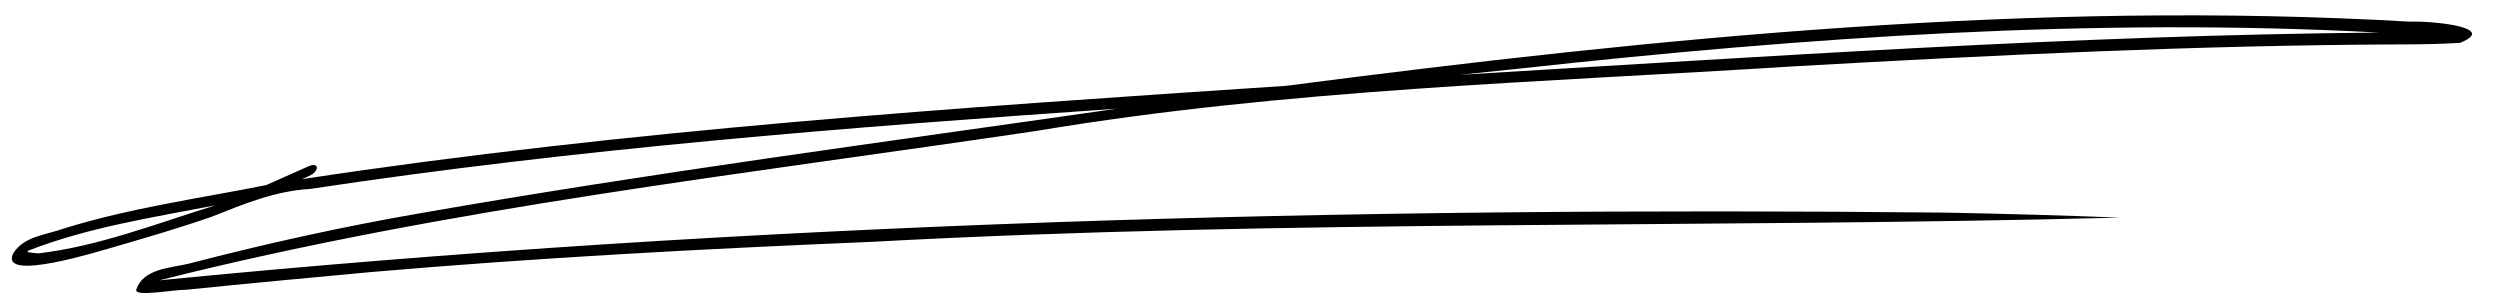
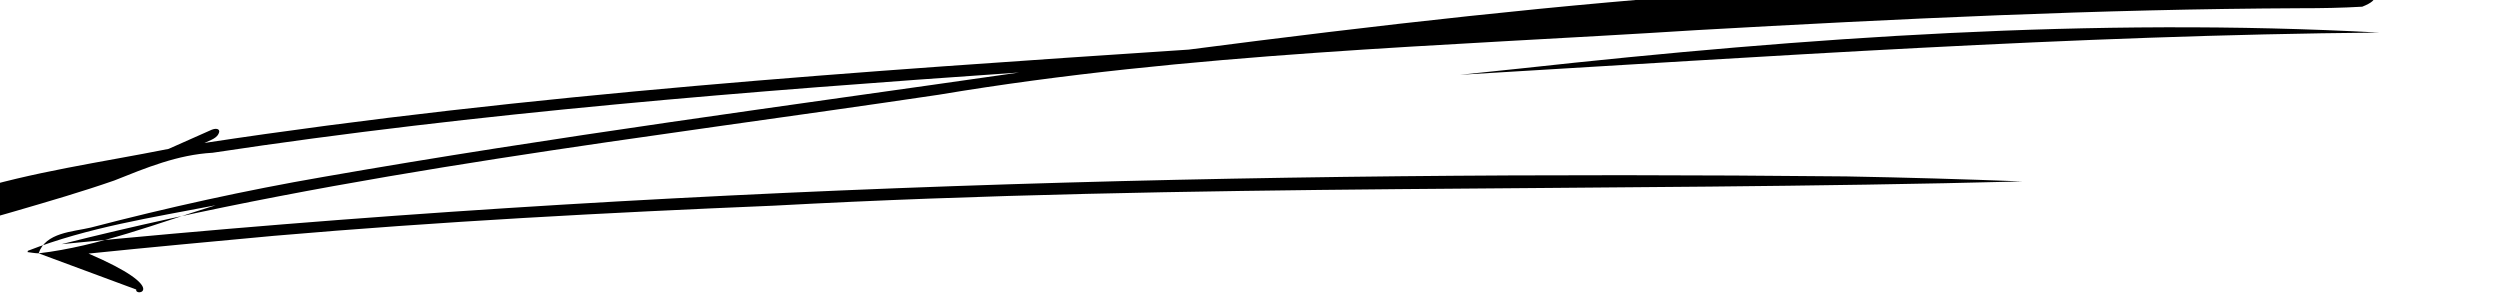
<svg xmlns="http://www.w3.org/2000/svg" height="55.0" preserveAspectRatio="xMidYMid meet" version="1.0" viewBox="17.6 224.1 462.0 55.0" width="462.0" zoomAndPan="magnify">
  <g id="change1_1">
-     <path d="M298.802,236.734c-3.801,0.397-7.603,0.79-11.405,1.188 c56.582-3.351,113.171-7.302,169.869-7.805C404.383,227.281,351.378,230.977,298.802,236.734z M24.738,270.917c11.229-1.322,21.95-5.575,32.718-8.884 c-11.672,2.257-23.638,4.087-34.697,8.411c-0.024,0.082-0.048,0.163-0.072,0.244 C23.369,270.778,24.048,270.9,24.738,270.917z M42.781,277.605 c1.287-3.864,6.289-3.97,9.657-4.768c14.19-3.693,28.52-6.867,42.97-9.36 c42.691-7.473,85.683-13.124,128.577-19.29c-49.818,3.45-99.661,7.358-149.06,14.83 c-6.459,0.359-12.256,2.773-18.186,5.134c-5.942,2.066-11.983,3.824-18.023,5.584 c-2.501,0.69-21.136,6.586-18.715,1.275c1.891-3.276,6.215-3.506,9.449-4.694 c12.18-3.787,24.863-5.526,37.345-8.011c2.668-1.172,5.327-2.361,7.988-3.548 c0.392-0.175,1.389-0.345,1.379,0.35c-0.238,1.266-1.748,1.595-2.743,2.1 c60.259-9.151,121.127-13.22,181.903-17.252c68.789-8.934,138.276-15.873,207.69-11.849 c3.586-0.176,16.57,0.978,9.181,3.918c-3.778,0.222-7.558,0.287-11.341,0.284 c-37.297,0.157-74.561,1.957-111.792,4.054c-46.736,2.969-93.634,4.187-139.904,11.928 c-54.225,8.06-108.905,14.19-162.136,27.617c109.552-10.771,219.788-13.636,329.827-12.518 c10.837,0.2,21.718,0.508,32.524,0.926c-76.912,1.996-153.88,0.311-230.749,4.481 c-30.839,1.286-61.668,2.923-92.422,5.578c-11.402,1.062-22.805,2.102-34.197,3.275 C49.482,277.626,42.406,279.055,42.781,277.605z" />
+     <path d="M298.802,236.734c-3.801,0.397-7.603,0.79-11.405,1.188 c56.582-3.351,113.171-7.302,169.869-7.805C404.383,227.281,351.378,230.977,298.802,236.734z M24.738,270.917c11.229-1.322,21.95-5.575,32.718-8.884 c-11.672,2.257-23.638,4.087-34.697,8.411c-0.024,0.082-0.048,0.163-0.072,0.244 C23.369,270.778,24.048,270.9,24.738,270.917z c1.287-3.864,6.289-3.97,9.657-4.768c14.19-3.693,28.52-6.867,42.97-9.36 c42.691-7.473,85.683-13.124,128.577-19.29c-49.818,3.45-99.661,7.358-149.06,14.83 c-6.459,0.359-12.256,2.773-18.186,5.134c-5.942,2.066-11.983,3.824-18.023,5.584 c-2.501,0.69-21.136,6.586-18.715,1.275c1.891-3.276,6.215-3.506,9.449-4.694 c12.18-3.787,24.863-5.526,37.345-8.011c2.668-1.172,5.327-2.361,7.988-3.548 c0.392-0.175,1.389-0.345,1.379,0.35c-0.238,1.266-1.748,1.595-2.743,2.1 c60.259-9.151,121.127-13.22,181.903-17.252c68.789-8.934,138.276-15.873,207.69-11.849 c3.586-0.176,16.57,0.978,9.181,3.918c-3.778,0.222-7.558,0.287-11.341,0.284 c-37.297,0.157-74.561,1.957-111.792,4.054c-46.736,2.969-93.634,4.187-139.904,11.928 c-54.225,8.06-108.905,14.19-162.136,27.617c109.552-10.771,219.788-13.636,329.827-12.518 c10.837,0.2,21.718,0.508,32.524,0.926c-76.912,1.996-153.88,0.311-230.749,4.481 c-30.839,1.286-61.668,2.923-92.422,5.578c-11.402,1.062-22.805,2.102-34.197,3.275 C49.482,277.626,42.406,279.055,42.781,277.605z" />
  </g>
</svg>